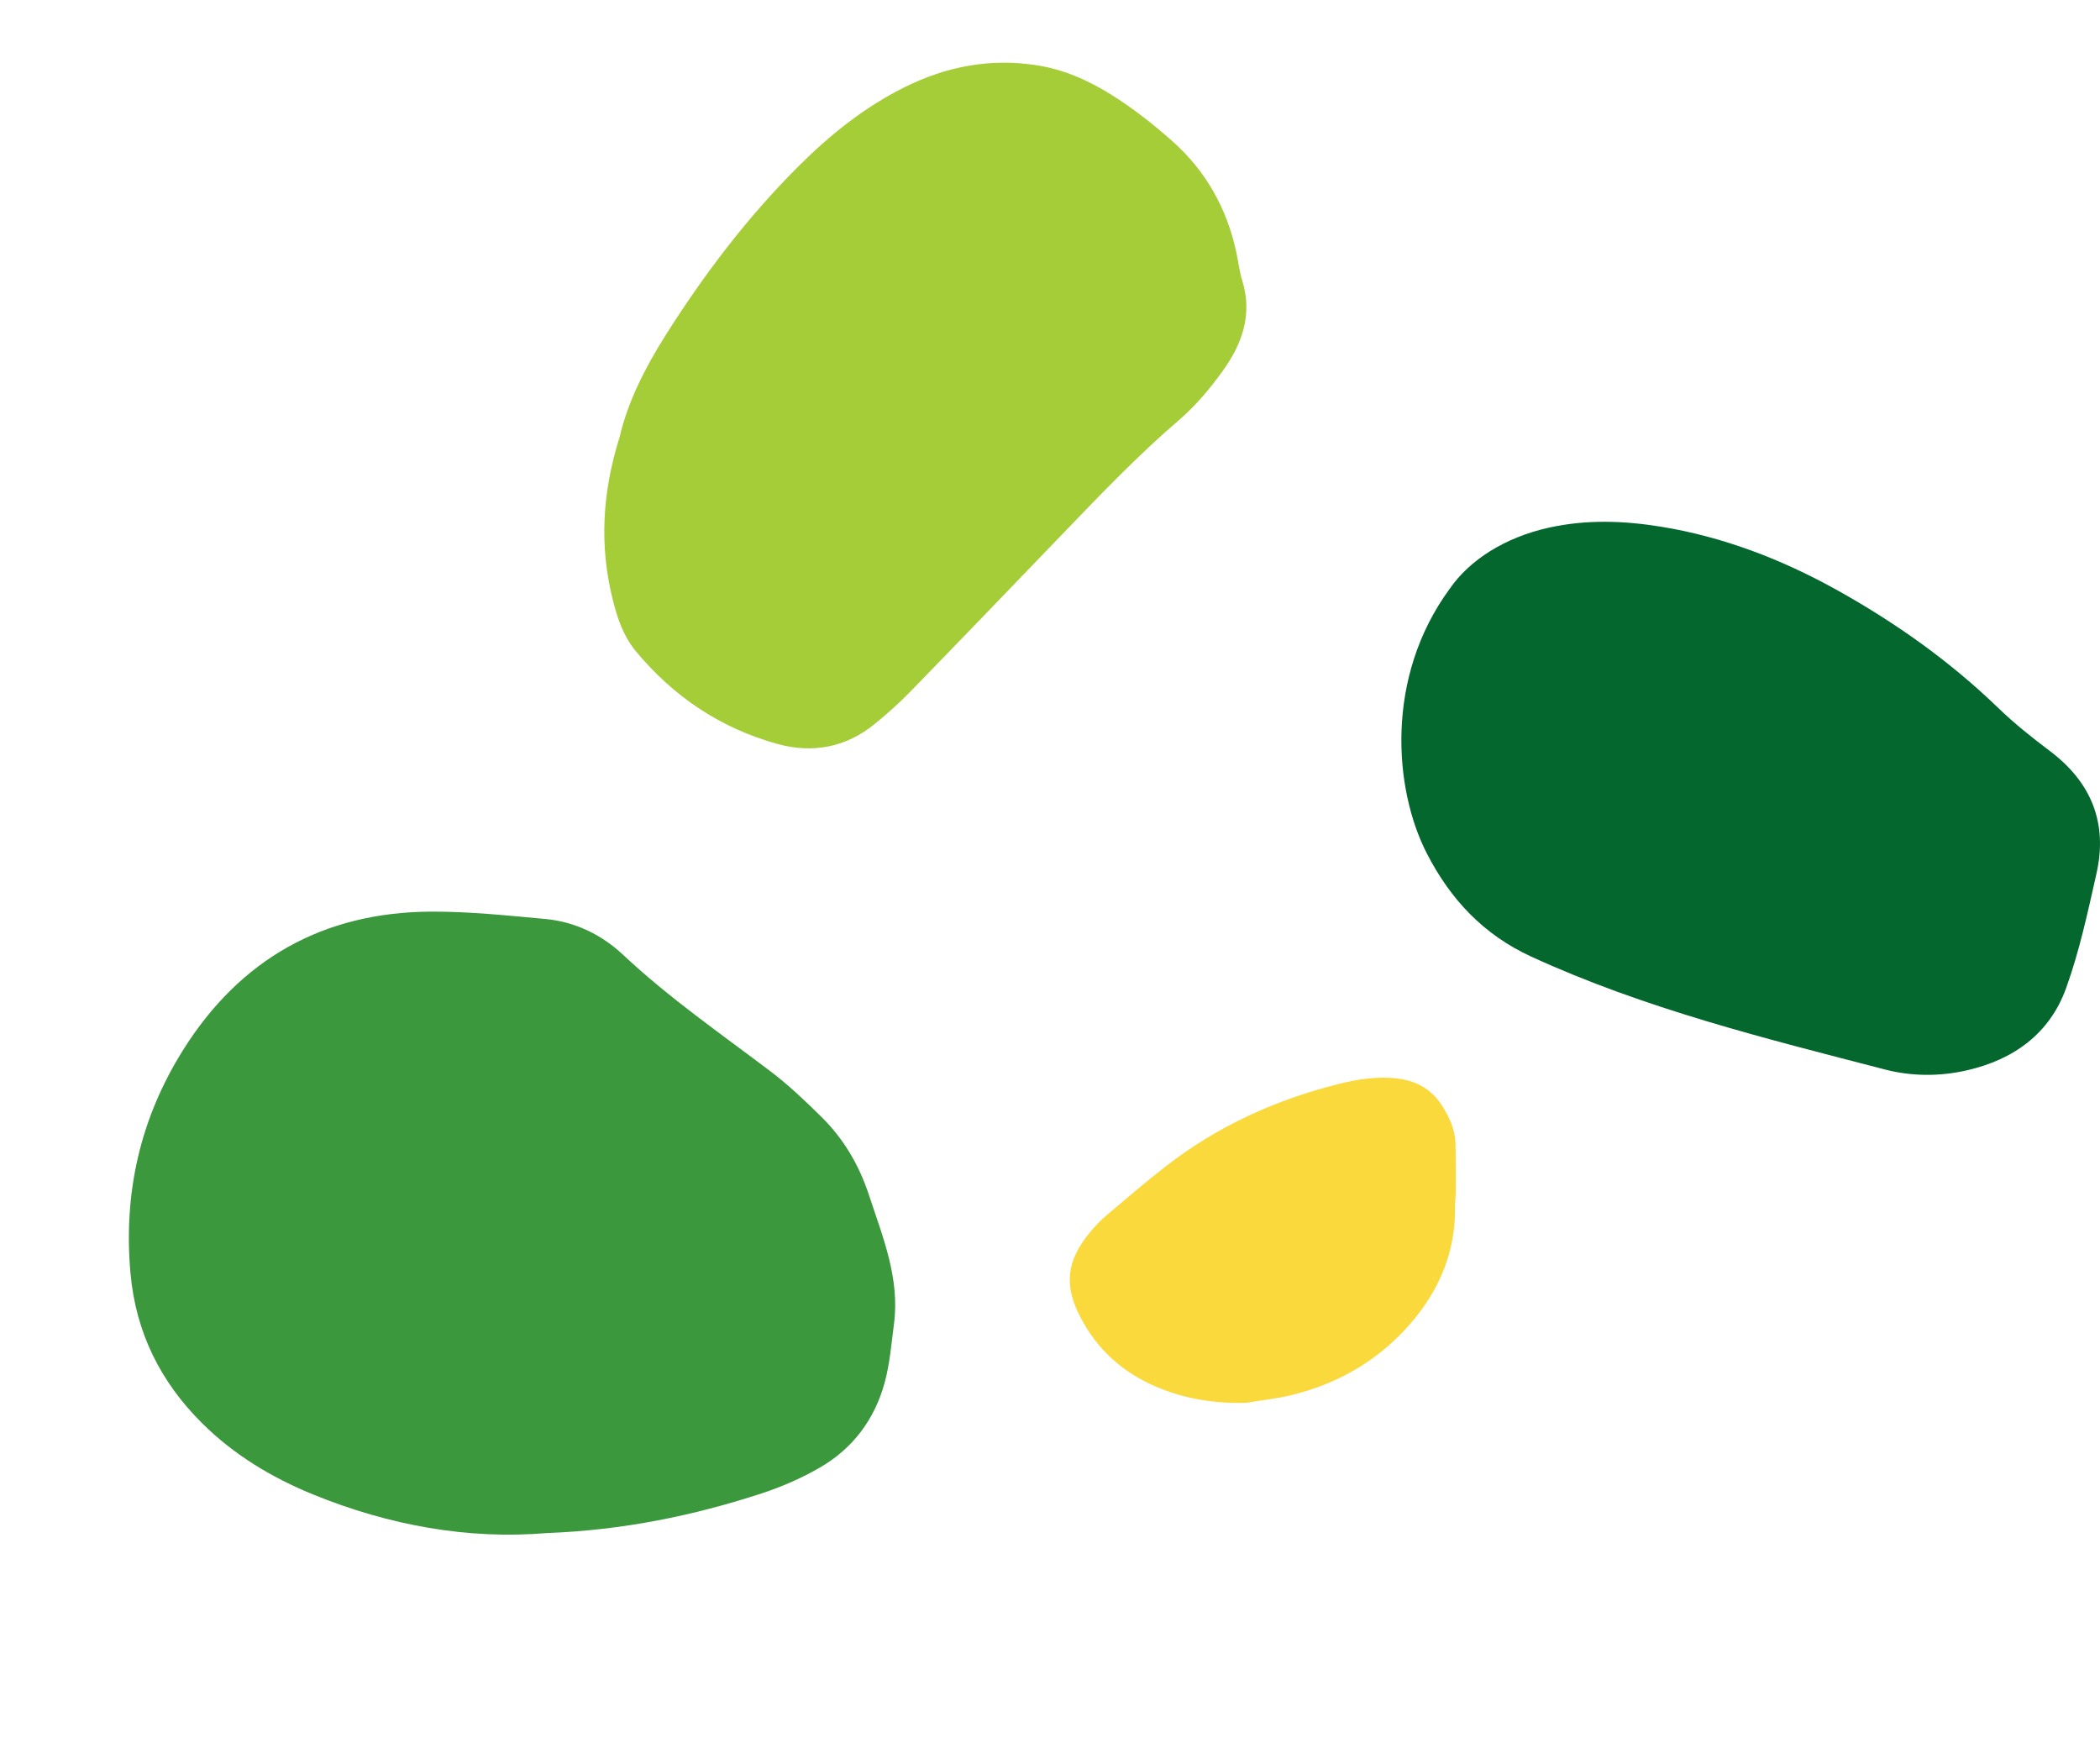
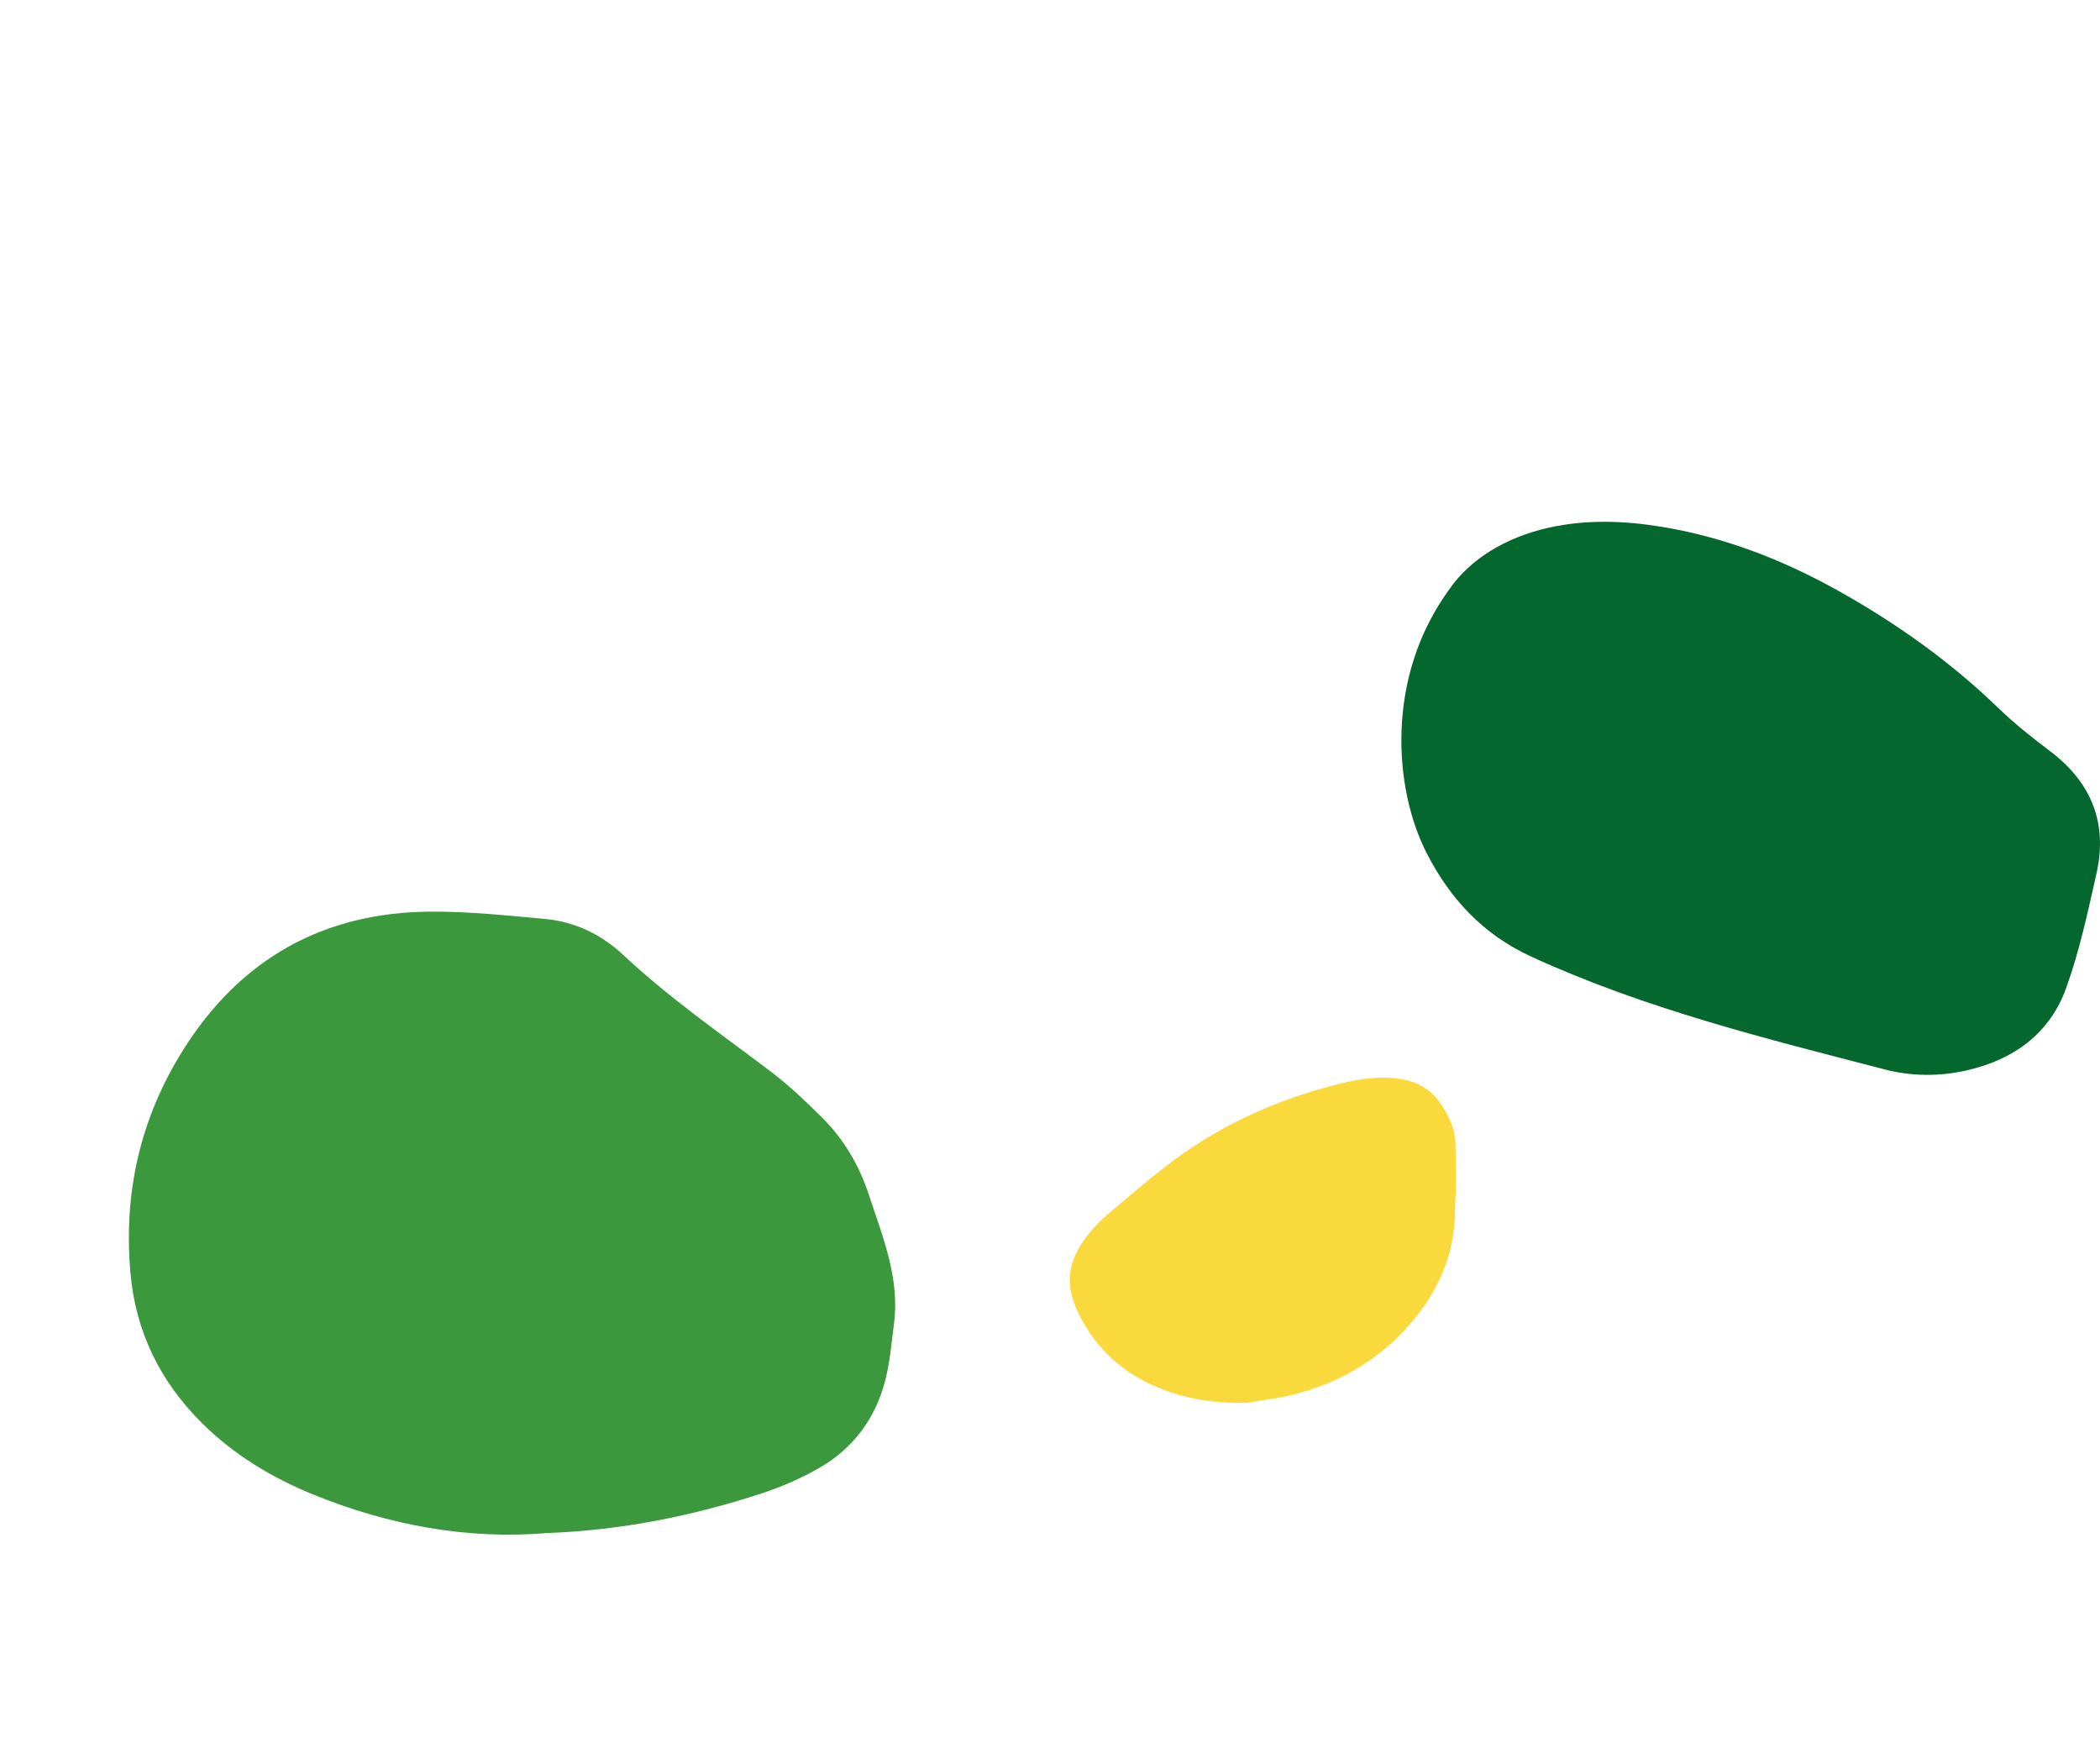
<svg xmlns="http://www.w3.org/2000/svg" viewBox="0 0 336.45 280.854" version="1.1">
  <title>Group 10</title>
  <g id="Website-EOC" stroke="none" stroke-width="1" fill="none" fill-rule="evenodd">
    <g id="Group-10">
      <path d="M221.832,220.478 C218.853,224.509 215.303,227.843 210.929,230.263 C205.836,233.08 200.419,234.056 194.657,232.98 C189.109,231.945 186.202,229.318 184.885,223.425 C184.602,222.161 184.419,220.857 184.367,219.564 C184.202,215.467 184.016,211.366 184.029,207.267 C184.064,196.811 186.466,186.846 190.707,177.324 C192.006,174.406 193.557,171.612 195.902,169.306 C198.137,167.109 200.715,166.138 203.804,166.471 C205.918,166.699 207.966,167.189 209.707,168.479 C211.715,169.968 213.682,171.512 215.65,173.054 C216.359,173.609 216.987,174.267 217.703,174.812 C223.403,179.149 226.646,184.982 228.01,191.892 C229.51,199.486 228.512,206.839 225.37,213.881 C224.356,216.153 223.021,218.283 221.832,220.478" id="Fill-8-Copy" fill="#FAD93C" transform="translate(206.362, 199.907) rotate(52) translate(-206.362, -199.907) " />
-       <path d="M124.085,98.651 C116.811,89.592 110.358,79.97 105.277,69.503 C102.174,63.111 99.786,56.468 98.862,49.381 C97.898,41.989 98.884,34.955 102.402,28.254 C104.47,24.315 107.419,21.165 110.77,18.453 C113.965,15.867 117.473,13.596 121.067,11.58 C127.259,8.108 133.998,6.874 141.085,7.714 C142.652,7.899 144.211,8.258 145.78,8.305 C151.471,8.476 155.381,11.656 158.422,15.947 C160.451,18.81 162.309,21.907 163.598,25.153 C166.795,33.204 170.753,40.874 174.69,48.565 C180.06,59.052 185.434,69.537 190.744,80.054 C191.891,82.327 192.877,84.695 193.759,87.084 C195.813,92.646 195.044,98.016 191.76,102.822 C186.401,110.666 179.104,116.204 170.159,119.542 C167.318,120.603 164.333,120.563 161.374,120.314 C152.487,119.567 144.544,116.351 137.034,110.808 C132.179,107.777 127.903,103.406 124.085,98.651 Z" id="Fill-14-Copy" fill="#A4CD38" transform="translate(146.704, 63.96) rotate(71) translate(-146.704, -63.96) " />
      <path d="M120.087,221.953 C113.212,232.462 103.638,241.053 92.201,247.607 C85.988,251.168 79.374,253.706 72.211,254.604 C62.879,255.773 54.238,254.009 46.259,248.859 C35.381,241.838 27.648,232.323 23.261,220.222 C17.392,204.029 19.67,188.901 30.219,175.251 C33.949,170.425 38.226,166.006 42.414,161.552 C45.699,158.059 49.946,155.974 54.621,155.247 C64.589,153.698 74.176,150.71 83.88,148.131 C87.416,147.192 91.079,146.653 94.718,146.188 C99.646,145.558 104.46,146.194 109.168,147.888 C115.839,150.289 122.754,152.185 127.941,157.447 C130.165,159.705 132.535,161.875 134.423,164.395 C138.088,169.284 139.627,174.937 138.777,180.996 C138.305,184.355 137.442,187.719 136.284,190.91 C132.35,201.751 127.258,212.026 120.087,221.953" id="Fill-18-Copy" fill="#3B983D" transform="translate(79.55, 200.45) rotate(52) translate(-79.55, -200.45) " />
      <path d="M246.943,176.149 C242.303,172.965 238.688,167.295 237.123,160.263 C235.782,154.239 235.993,148.213 236.982,142.174 C238.607,132.258 242.188,122.98 247.013,114.271 C252.236,104.845 258.459,96.052 266.004,88.244 C268.49,85.672 270.739,82.847 272.893,79.986 C277.895,73.345 284.418,70.674 292.536,72.507 C298.726,73.904 304.991,75.235 310.935,77.387 C318.209,80.02 322.36,85.796 324.068,93.27 C325.068,97.649 325.038,102.136 323.928,106.415 C318.947,125.621 314.19,144.897 305.849,163.06 C302.326,170.73 296.669,176.008 289.33,179.786 C279.026,185.09 261.078,186.515 246.943,176.149" id="Fill-32-Copy" fill="#03672E" transform="translate(280.484, 127.908) rotate(90) translate(-280.484, -127.908) " />
    </g>
  </g>
</svg>